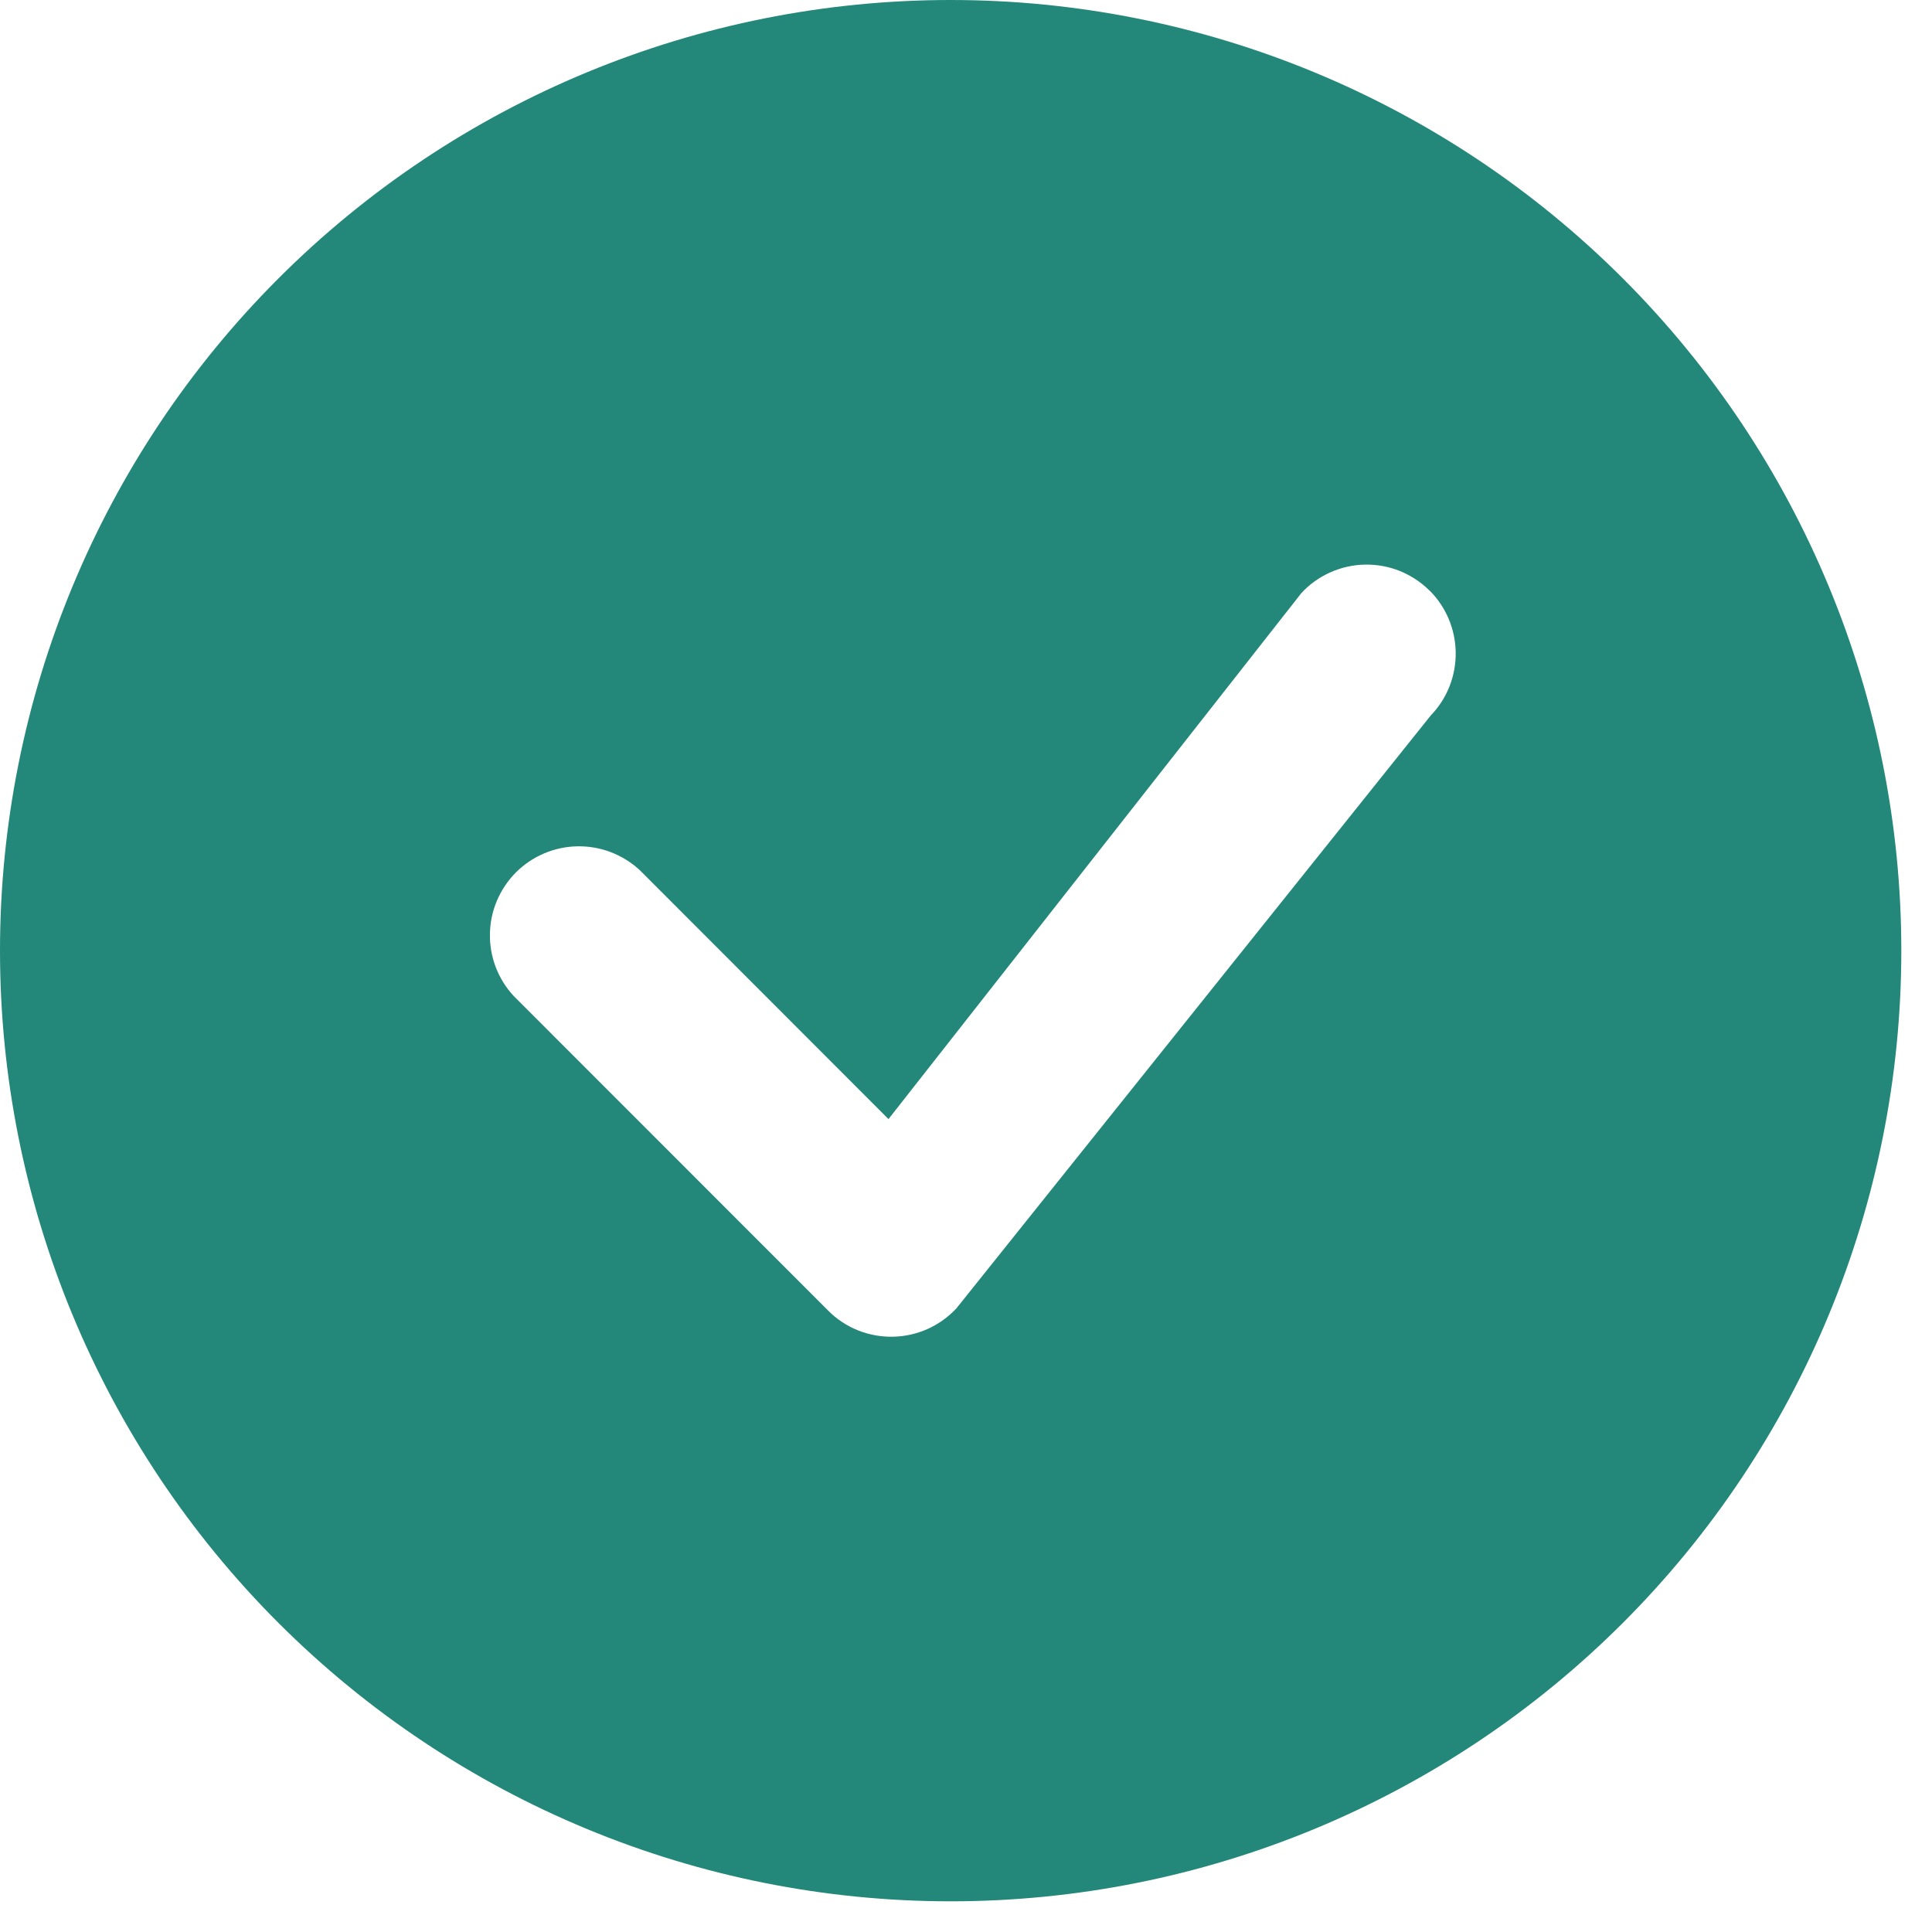
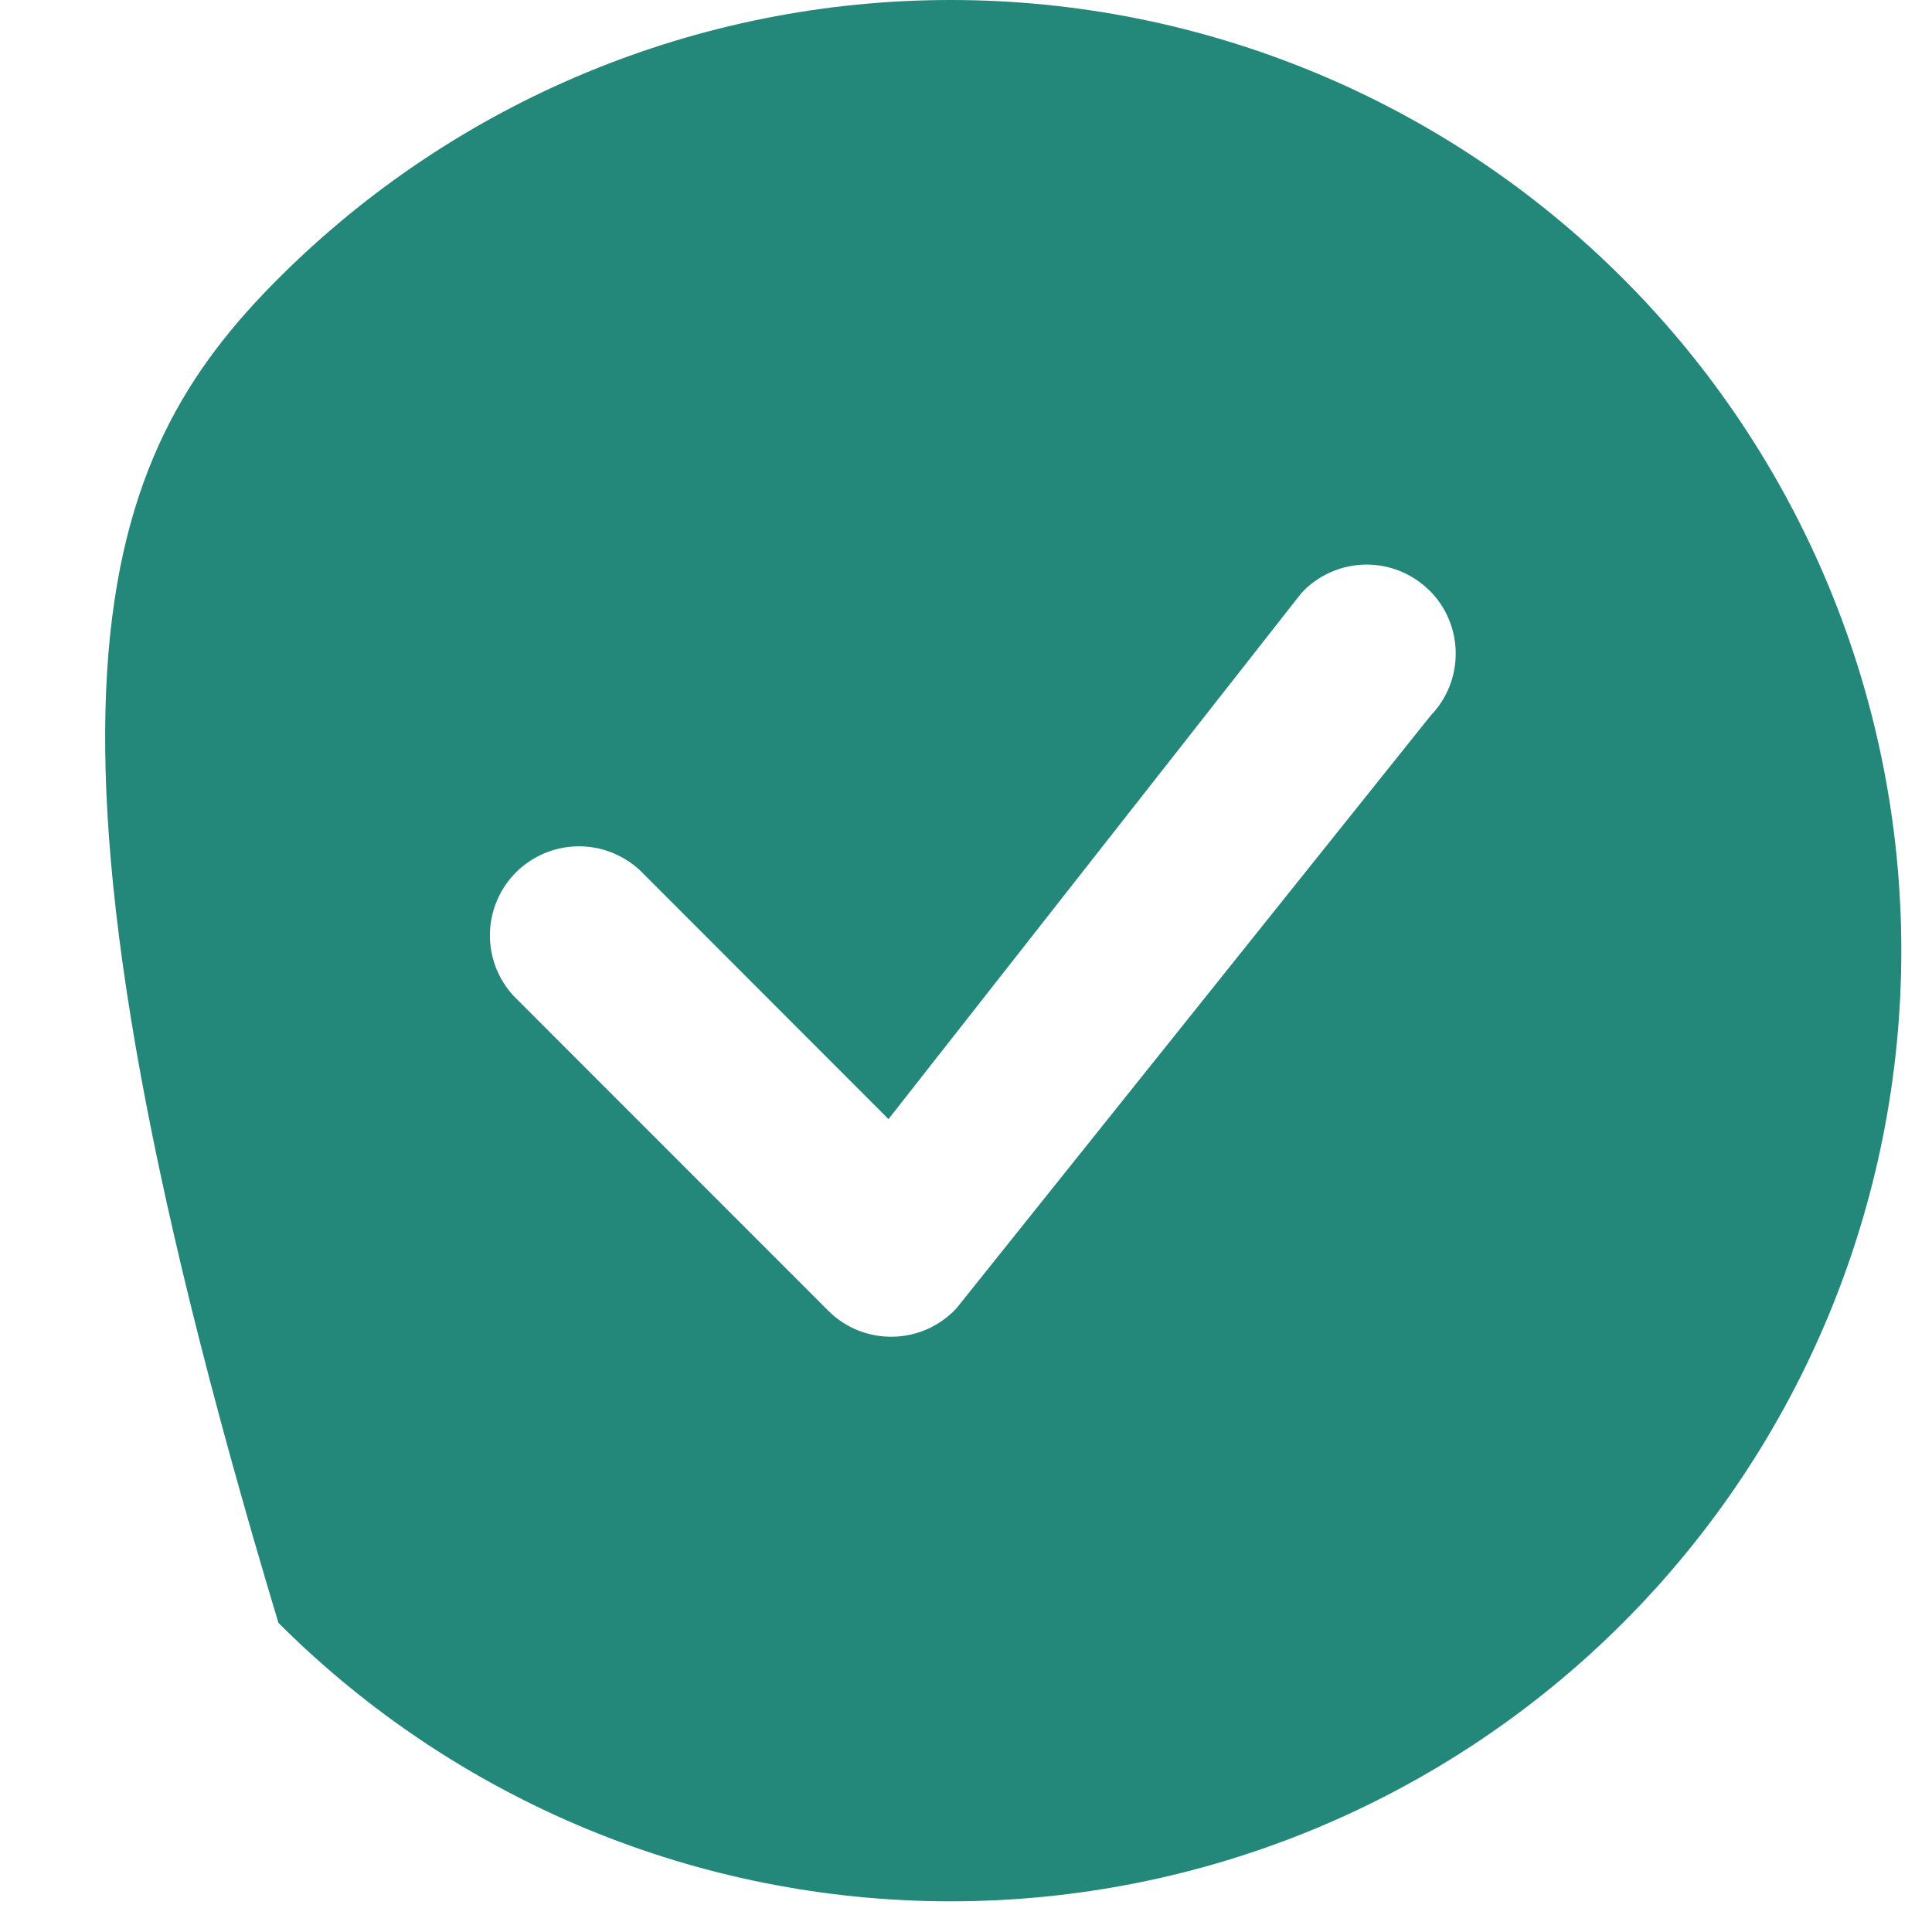
<svg xmlns="http://www.w3.org/2000/svg" width="17" height="17" viewBox="0 0 17 17" fill="none">
-   <path d="M16.73 8.365C16.73 10.584 15.849 12.711 14.28 14.28C12.711 15.849 10.584 16.73 8.365 16.73C6.146 16.73 4.019 15.849 2.45 14.28C0.881 12.711 0 10.584 0 8.365C0 6.146 0.881 4.019 2.45 2.45C4.019 0.881 6.146 0 8.365 0C10.584 0 12.711 0.881 14.28 2.45C15.849 4.019 16.73 6.146 16.73 8.365ZM12.579 5.197C12.504 5.122 12.415 5.064 12.317 5.024C12.22 4.985 12.115 4.966 12.009 4.968C11.904 4.97 11.8 4.994 11.704 5.037C11.608 5.08 11.521 5.142 11.45 5.22L7.818 9.847L5.63 7.657C5.481 7.519 5.284 7.443 5.081 7.447C4.878 7.45 4.684 7.533 4.54 7.676C4.397 7.82 4.314 8.014 4.311 8.217C4.307 8.42 4.383 8.617 4.521 8.765L7.288 11.533C7.362 11.608 7.451 11.666 7.549 11.706C7.647 11.745 7.751 11.764 7.857 11.762C7.962 11.76 8.066 11.737 8.162 11.694C8.258 11.651 8.344 11.589 8.416 11.512L12.59 6.295C12.733 6.147 12.811 5.949 12.809 5.744C12.807 5.538 12.725 5.342 12.58 5.197H12.579Z" fill="#23877A" />
+   <path d="M16.73 8.365C16.73 10.584 15.849 12.711 14.28 14.28C12.711 15.849 10.584 16.73 8.365 16.73C6.146 16.73 4.019 15.849 2.45 14.28C0 6.146 0.881 4.019 2.45 2.45C4.019 0.881 6.146 0 8.365 0C10.584 0 12.711 0.881 14.28 2.45C15.849 4.019 16.73 6.146 16.73 8.365ZM12.579 5.197C12.504 5.122 12.415 5.064 12.317 5.024C12.22 4.985 12.115 4.966 12.009 4.968C11.904 4.97 11.8 4.994 11.704 5.037C11.608 5.08 11.521 5.142 11.45 5.22L7.818 9.847L5.63 7.657C5.481 7.519 5.284 7.443 5.081 7.447C4.878 7.45 4.684 7.533 4.54 7.676C4.397 7.82 4.314 8.014 4.311 8.217C4.307 8.42 4.383 8.617 4.521 8.765L7.288 11.533C7.362 11.608 7.451 11.666 7.549 11.706C7.647 11.745 7.751 11.764 7.857 11.762C7.962 11.76 8.066 11.737 8.162 11.694C8.258 11.651 8.344 11.589 8.416 11.512L12.59 6.295C12.733 6.147 12.811 5.949 12.809 5.744C12.807 5.538 12.725 5.342 12.58 5.197H12.579Z" fill="#23877A" />
</svg>